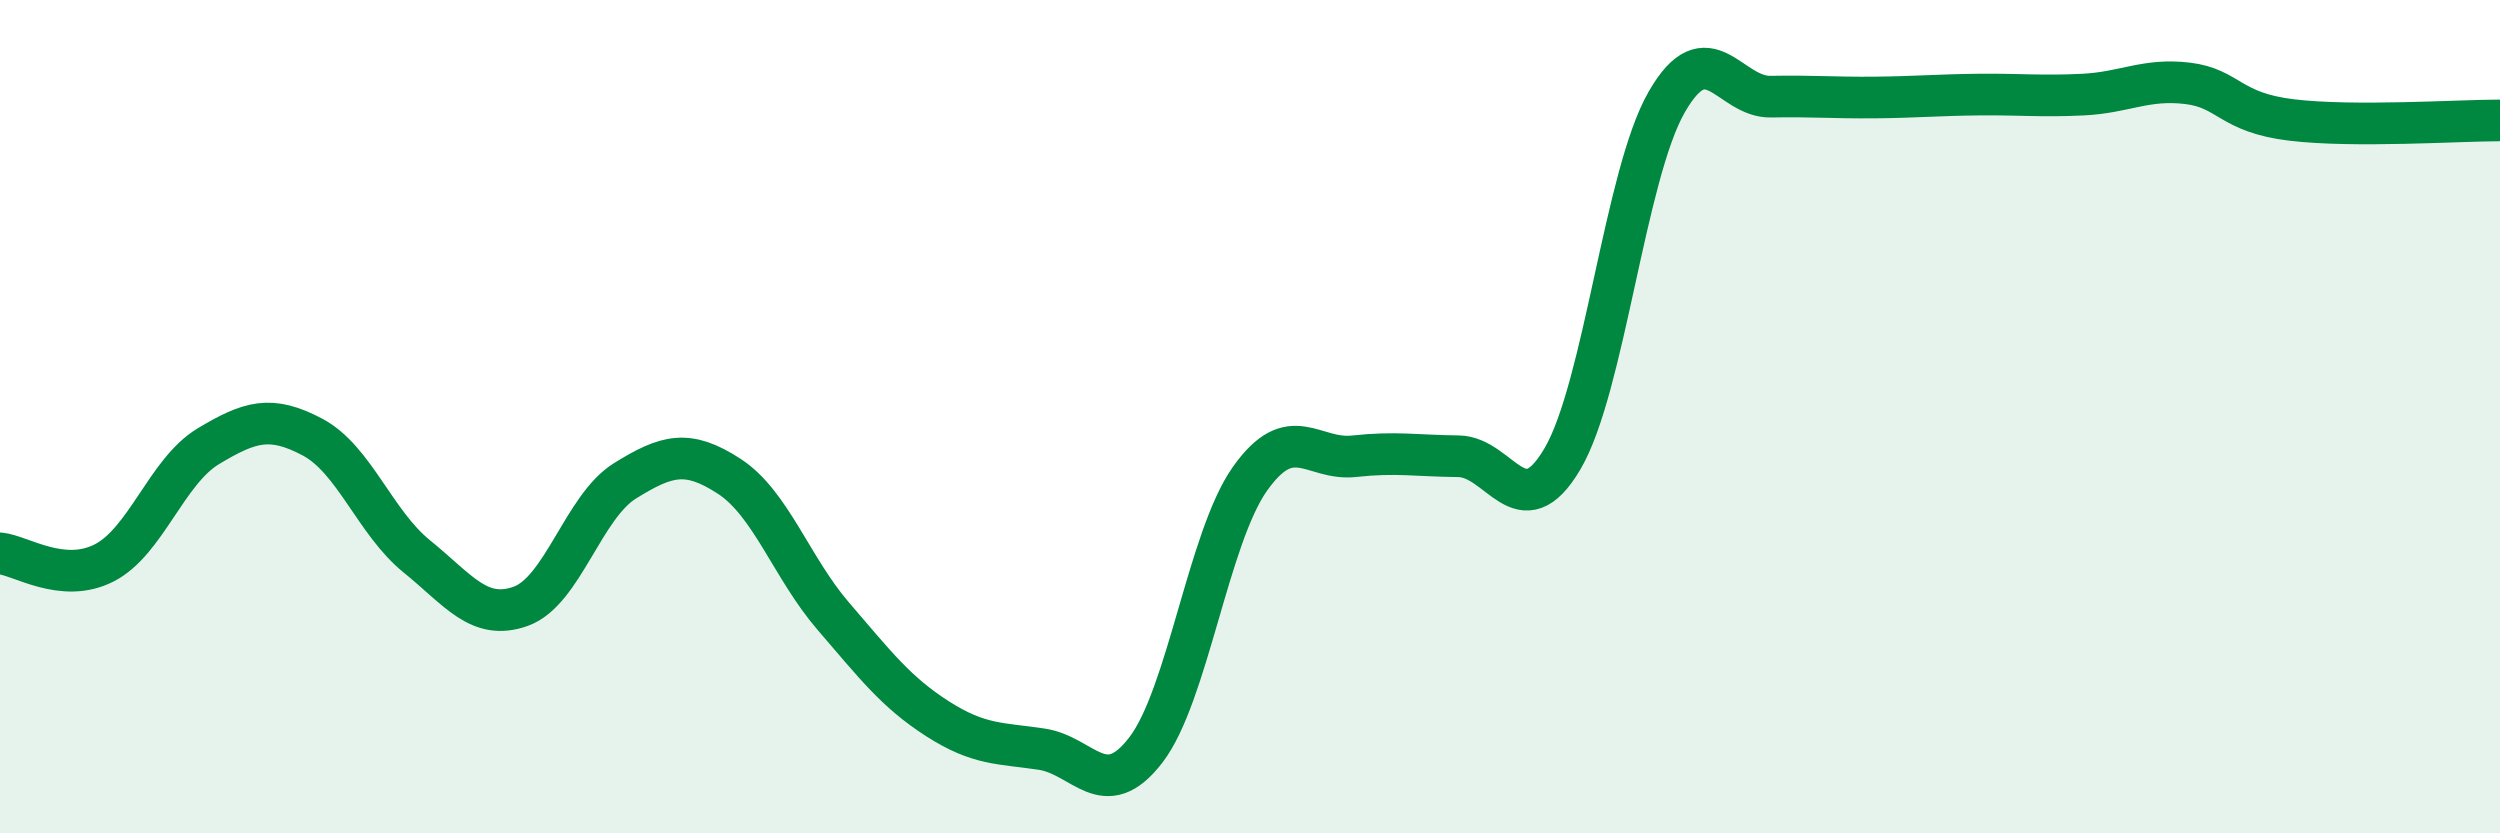
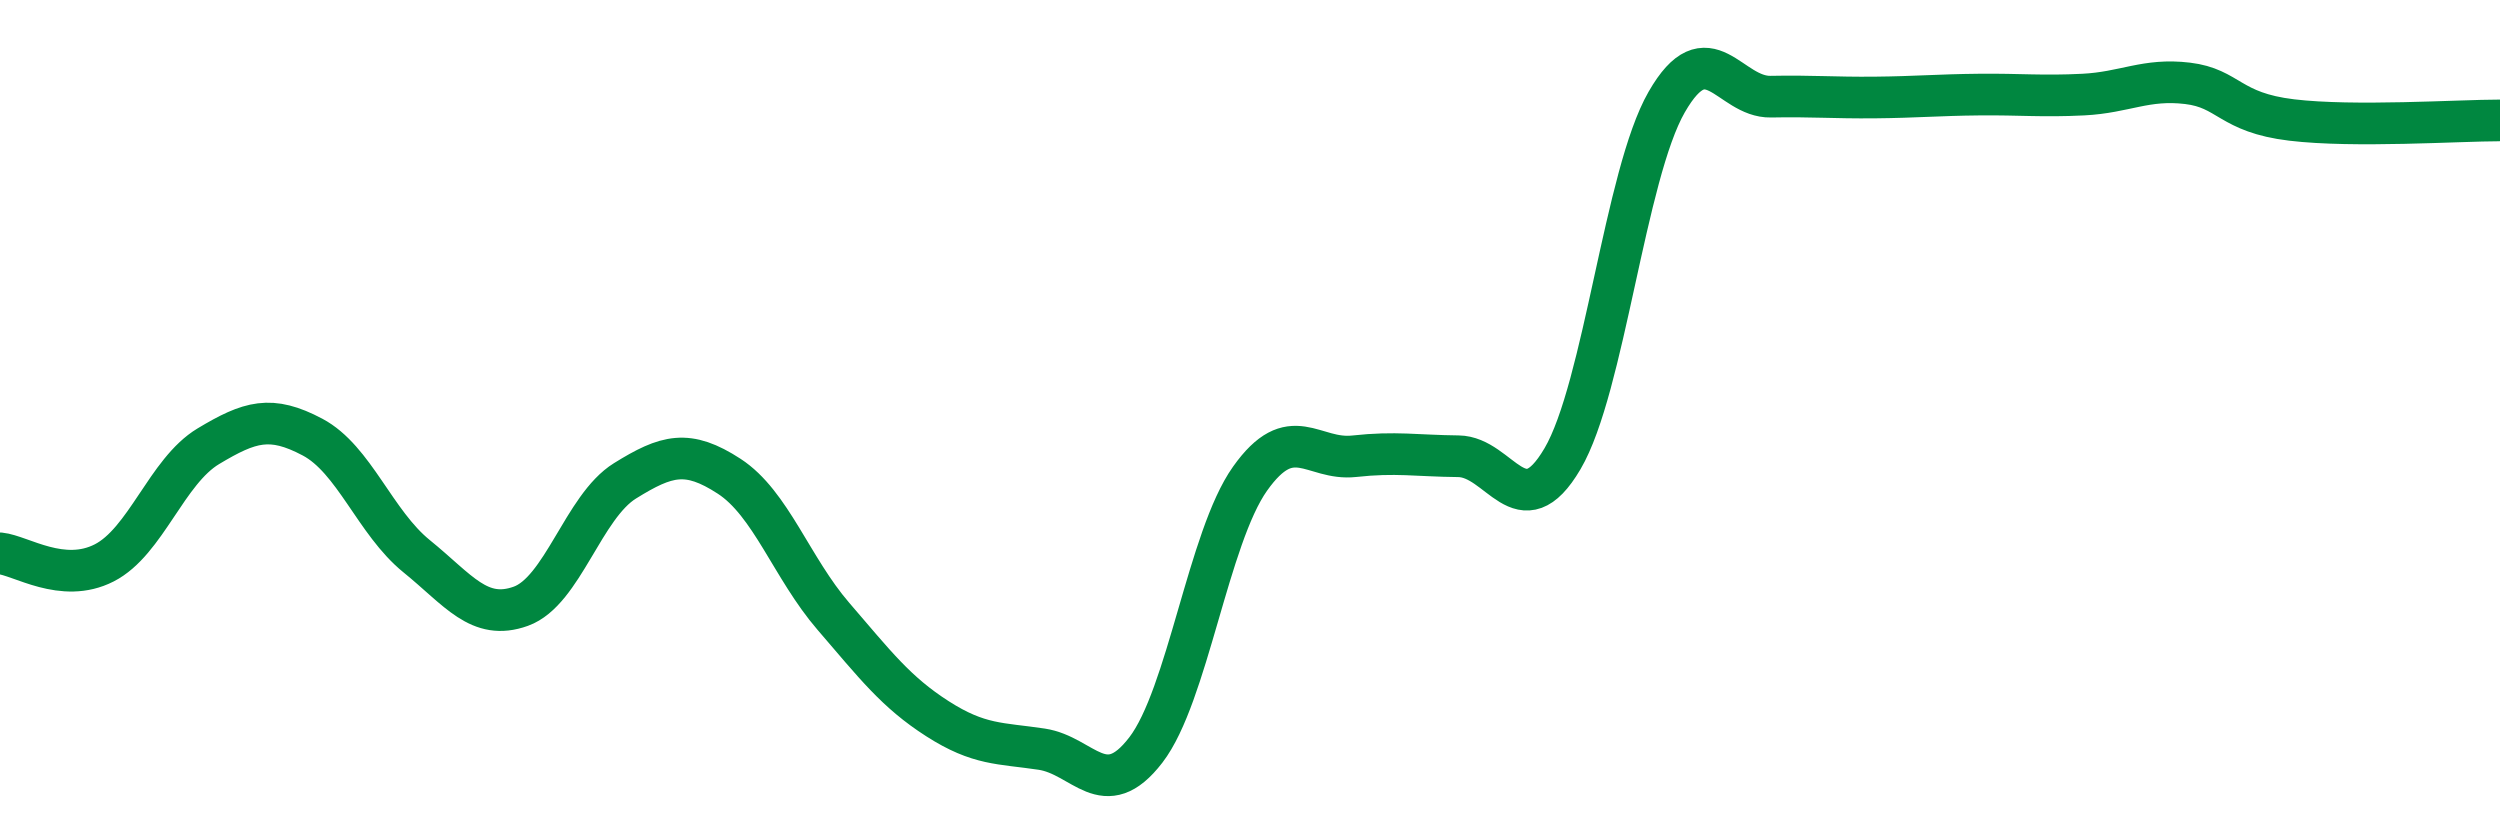
<svg xmlns="http://www.w3.org/2000/svg" width="60" height="20" viewBox="0 0 60 20">
-   <path d="M 0,13.28 C 0.5,13.33 1.5,14.02 2.5,13.51 C 3.5,13 4,11.31 5,10.71 C 6,10.11 6.5,9.96 7.5,10.49 C 8.5,11.02 9,12.54 10,13.35 C 11,14.16 11.5,14.91 12.5,14.55 C 13.5,14.19 14,12.16 15,11.54 C 16,10.92 16.5,10.78 17.5,11.43 C 18.5,12.08 19,13.63 20,14.79 C 21,15.95 21.5,16.61 22.5,17.25 C 23.5,17.89 24,17.83 25,17.98 C 26,18.13 26.5,19.3 27.5,18 C 28.5,16.7 29,12.9 30,11.49 C 31,10.08 31.5,11.06 32.5,10.95 C 33.5,10.84 34,10.94 35,10.95 C 36,10.96 36.5,12.71 37.5,11.01 C 38.5,9.31 39,4.19 40,2.45 C 41,0.71 41.5,2.34 42.5,2.32 C 43.5,2.3 44,2.35 45,2.34 C 46,2.33 46.5,2.28 47.5,2.27 C 48.5,2.26 49,2.32 50,2.27 C 51,2.22 51.5,1.88 52.5,2 C 53.5,2.12 53.5,2.7 55,2.88 C 56.5,3.06 59,2.89 60,2.89L60 20L0 20Z" fill="#008740" opacity="0.1" stroke-linecap="round" stroke-linejoin="round" />
  <path d="M 0,13.28 C 0.5,13.33 1.5,14.02 2.5,13.51 C 3.5,13 4,11.31 5,10.71 C 6,10.11 6.5,9.96 7.5,10.49 C 8.5,11.02 9,12.54 10,13.35 C 11,14.16 11.5,14.91 12.5,14.55 C 13.5,14.19 14,12.16 15,11.54 C 16,10.92 16.5,10.78 17.5,11.43 C 18.5,12.08 19,13.63 20,14.79 C 21,15.95 21.5,16.61 22.5,17.25 C 23.5,17.89 24,17.83 25,17.98 C 26,18.13 26.5,19.3 27.5,18 C 28.5,16.7 29,12.9 30,11.49 C 31,10.08 31.5,11.06 32.5,10.95 C 33.5,10.84 34,10.94 35,10.95 C 36,10.96 36.5,12.71 37.5,11.01 C 38.5,9.31 39,4.19 40,2.45 C 41,0.71 41.5,2.34 42.5,2.32 C 43.5,2.3 44,2.35 45,2.34 C 46,2.33 46.5,2.28 47.5,2.27 C 48.5,2.26 49,2.32 50,2.27 C 51,2.22 51.5,1.88 52.5,2 C 53.5,2.12 53.5,2.7 55,2.88 C 56.5,3.06 59,2.89 60,2.89" stroke="#008740" stroke-width="1" fill="none" stroke-linecap="round" stroke-linejoin="round" />
</svg>